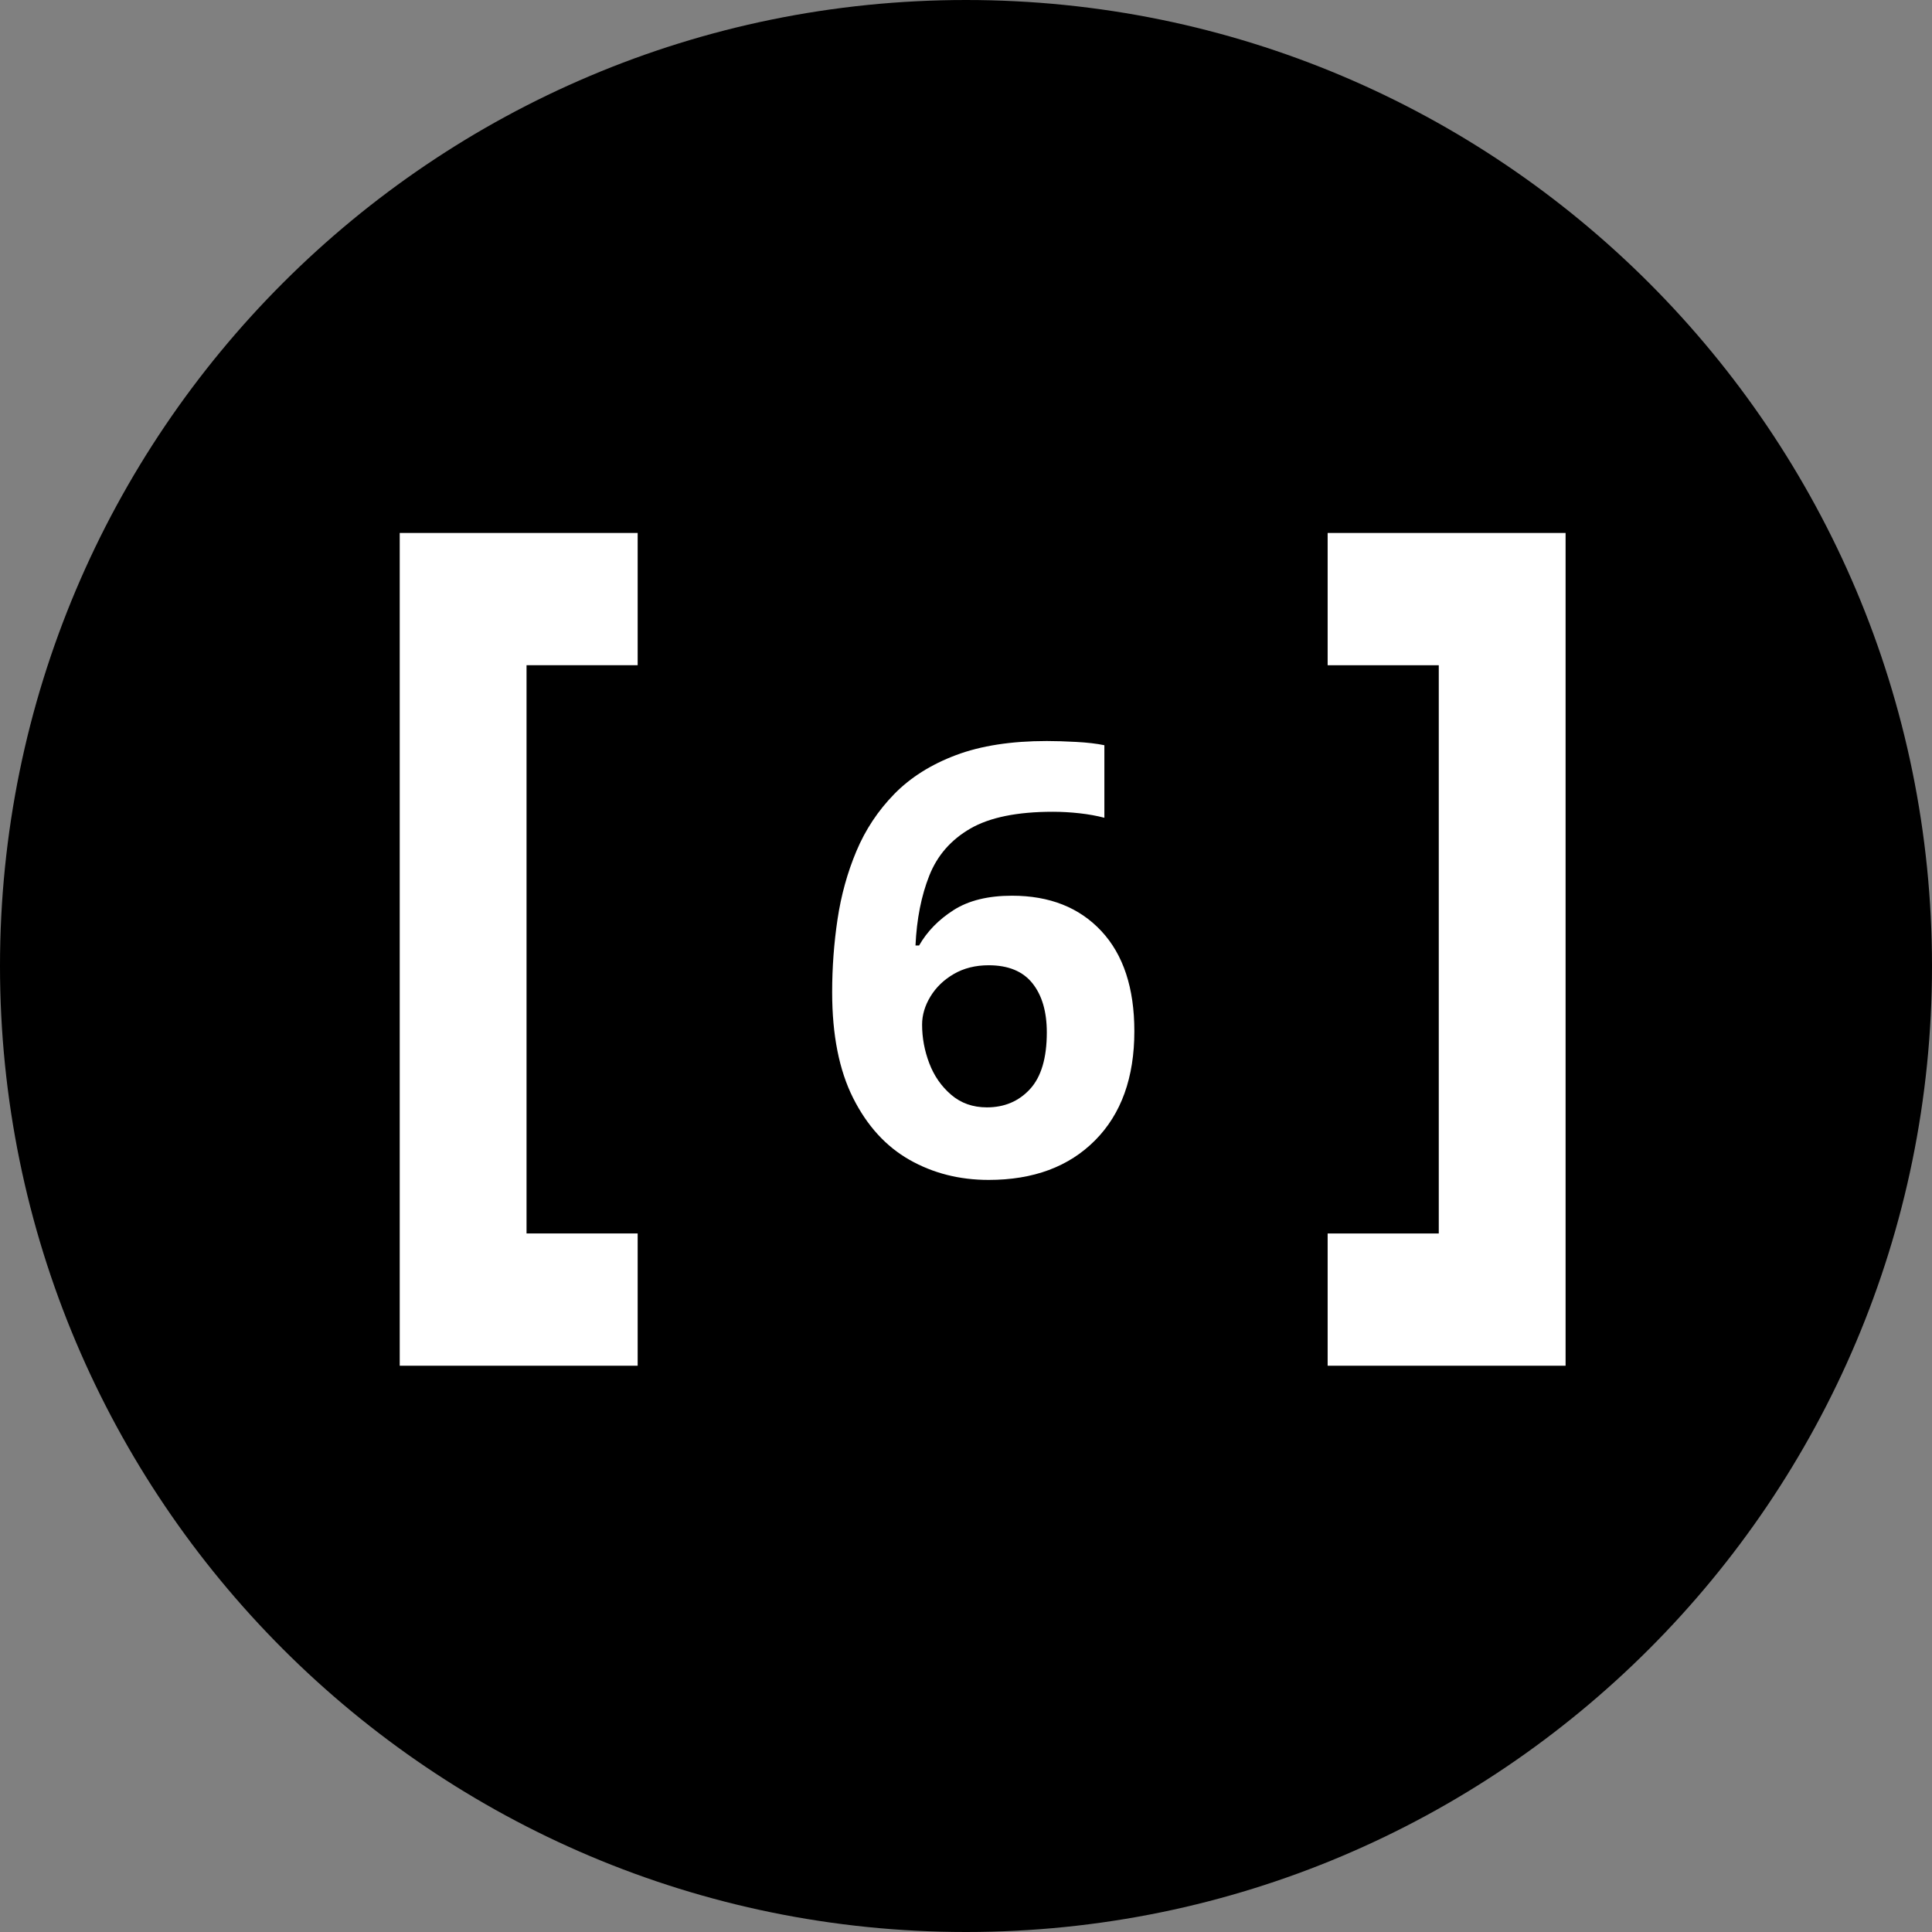
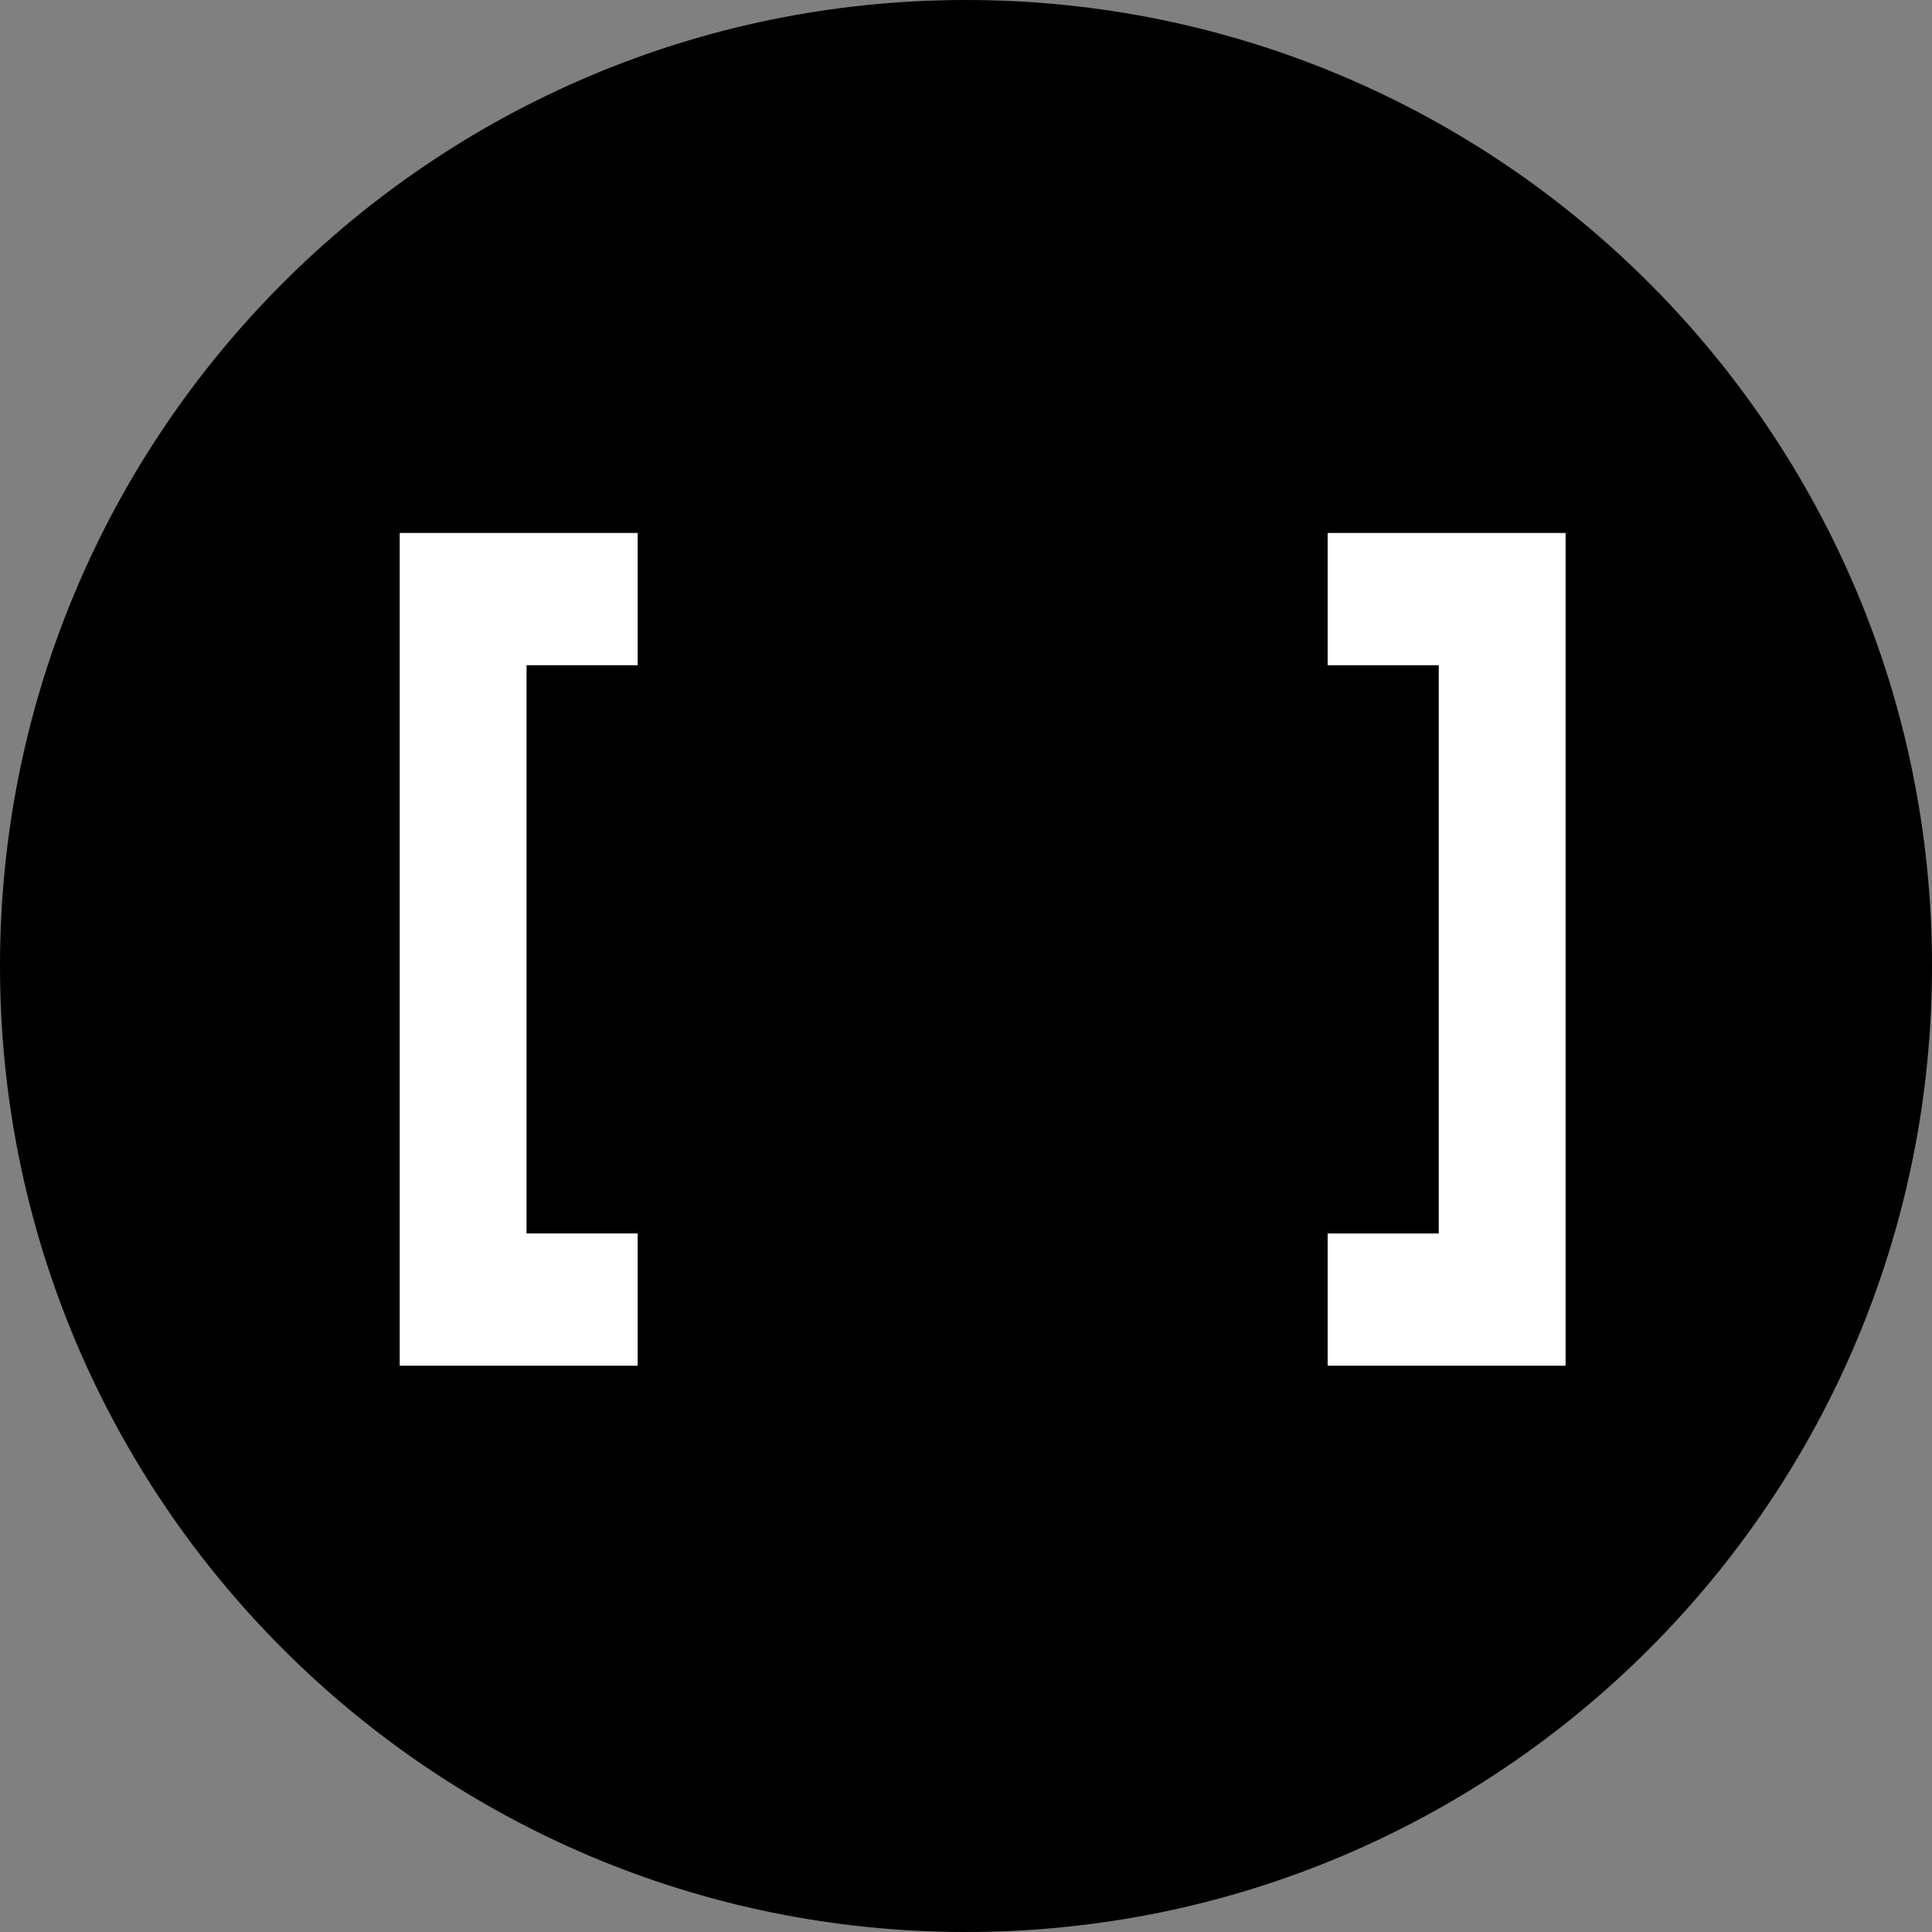
<svg xmlns="http://www.w3.org/2000/svg" xmlns:xlink="http://www.w3.org/1999/xlink" width="58" height="58">
  <rect width="100%" height="100%" fill="#808080" stroke="none" />
  <defs>
    <clipPath id="b">
      <use xlink:href="#a" />
    </clipPath>
    <path id="a" d="M0 0h27v23H0V0Z" />
  </defs>
  <path fill="none" d="M58 0v58H0V0h58Z" />
  <path fill-rule="evenodd" d="M29 58c16.016 0 29-12.984 29-29S45.016 0 29 0 0 12.984 0 29s12.984 29 29 29Z" />
  <path fill="#FFF" fill-rule="evenodd" d="M39.857 16v3.971h3.336V37.03h-3.336V41H47V16h-7.143ZM12 16v25h7.143v-3.971h-3.336V19.97h3.336V16H12Z" />
  <g clip-path="url(#b)" transform="translate(16 16)">
-     <path fill="#FFF" d="M8.982 13.788q0-1.116.162-2.196t.567-2.043q.405-.963 1.134-1.71.729-.747 1.854-1.17 1.125-.423 2.727-.423.378 0 .882.027t.846.099V8.55q-.342-.09-.747-.135-.405-.045-.801-.045-1.602 0-2.475.504t-1.233 1.413q-.36.909-.414 2.097h.108q.36-.63 1.035-1.062.675-.432 1.755-.432 1.692 0 2.682 1.062t.99 3.006q0 2.088-1.179 3.276-1.179 1.188-3.195 1.188-1.314 0-2.376-.603-1.062-.603-1.692-1.854-.63-1.251-.63-3.177Zm4.644 3.456q.792 0 1.296-.549t.504-1.701q0-.936-.432-1.476-.432-.54-1.314-.54-.594 0-1.044.261-.45.261-.702.675-.252.414-.252.846 0 .594.216 1.161.216.567.657.945.441.378 1.071.378Z" />
-   </g>
+     </g>
</svg>